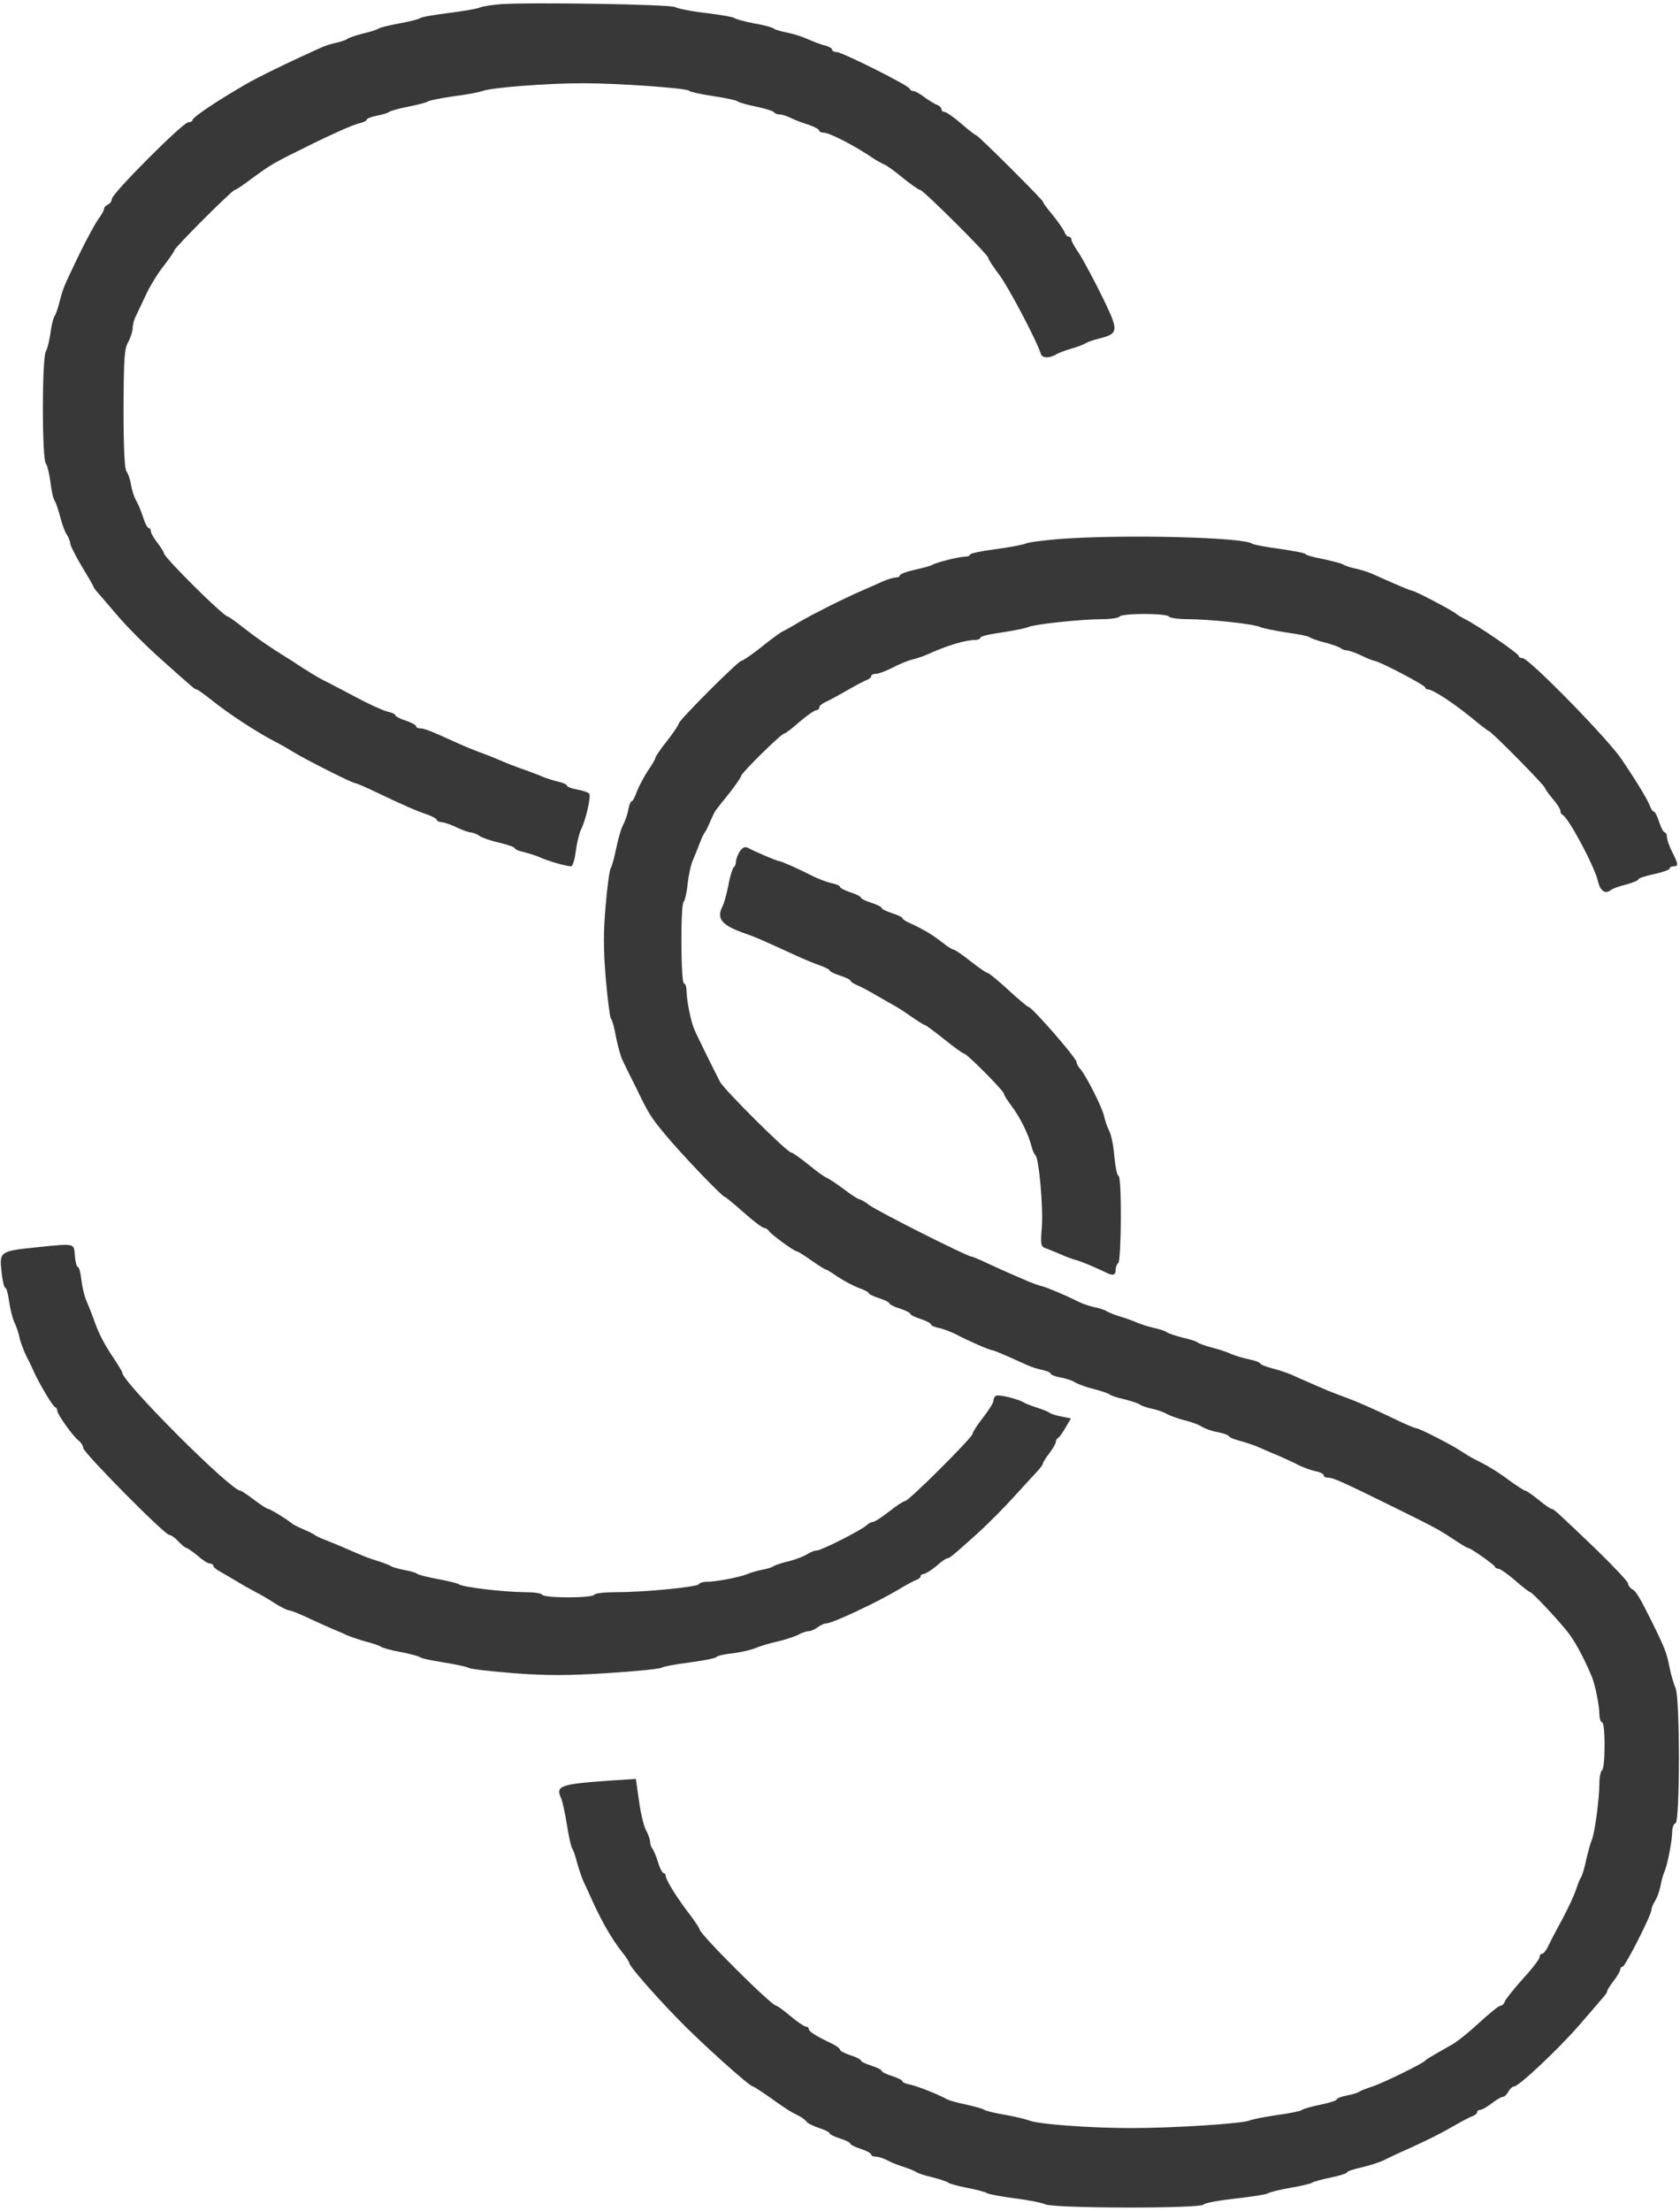
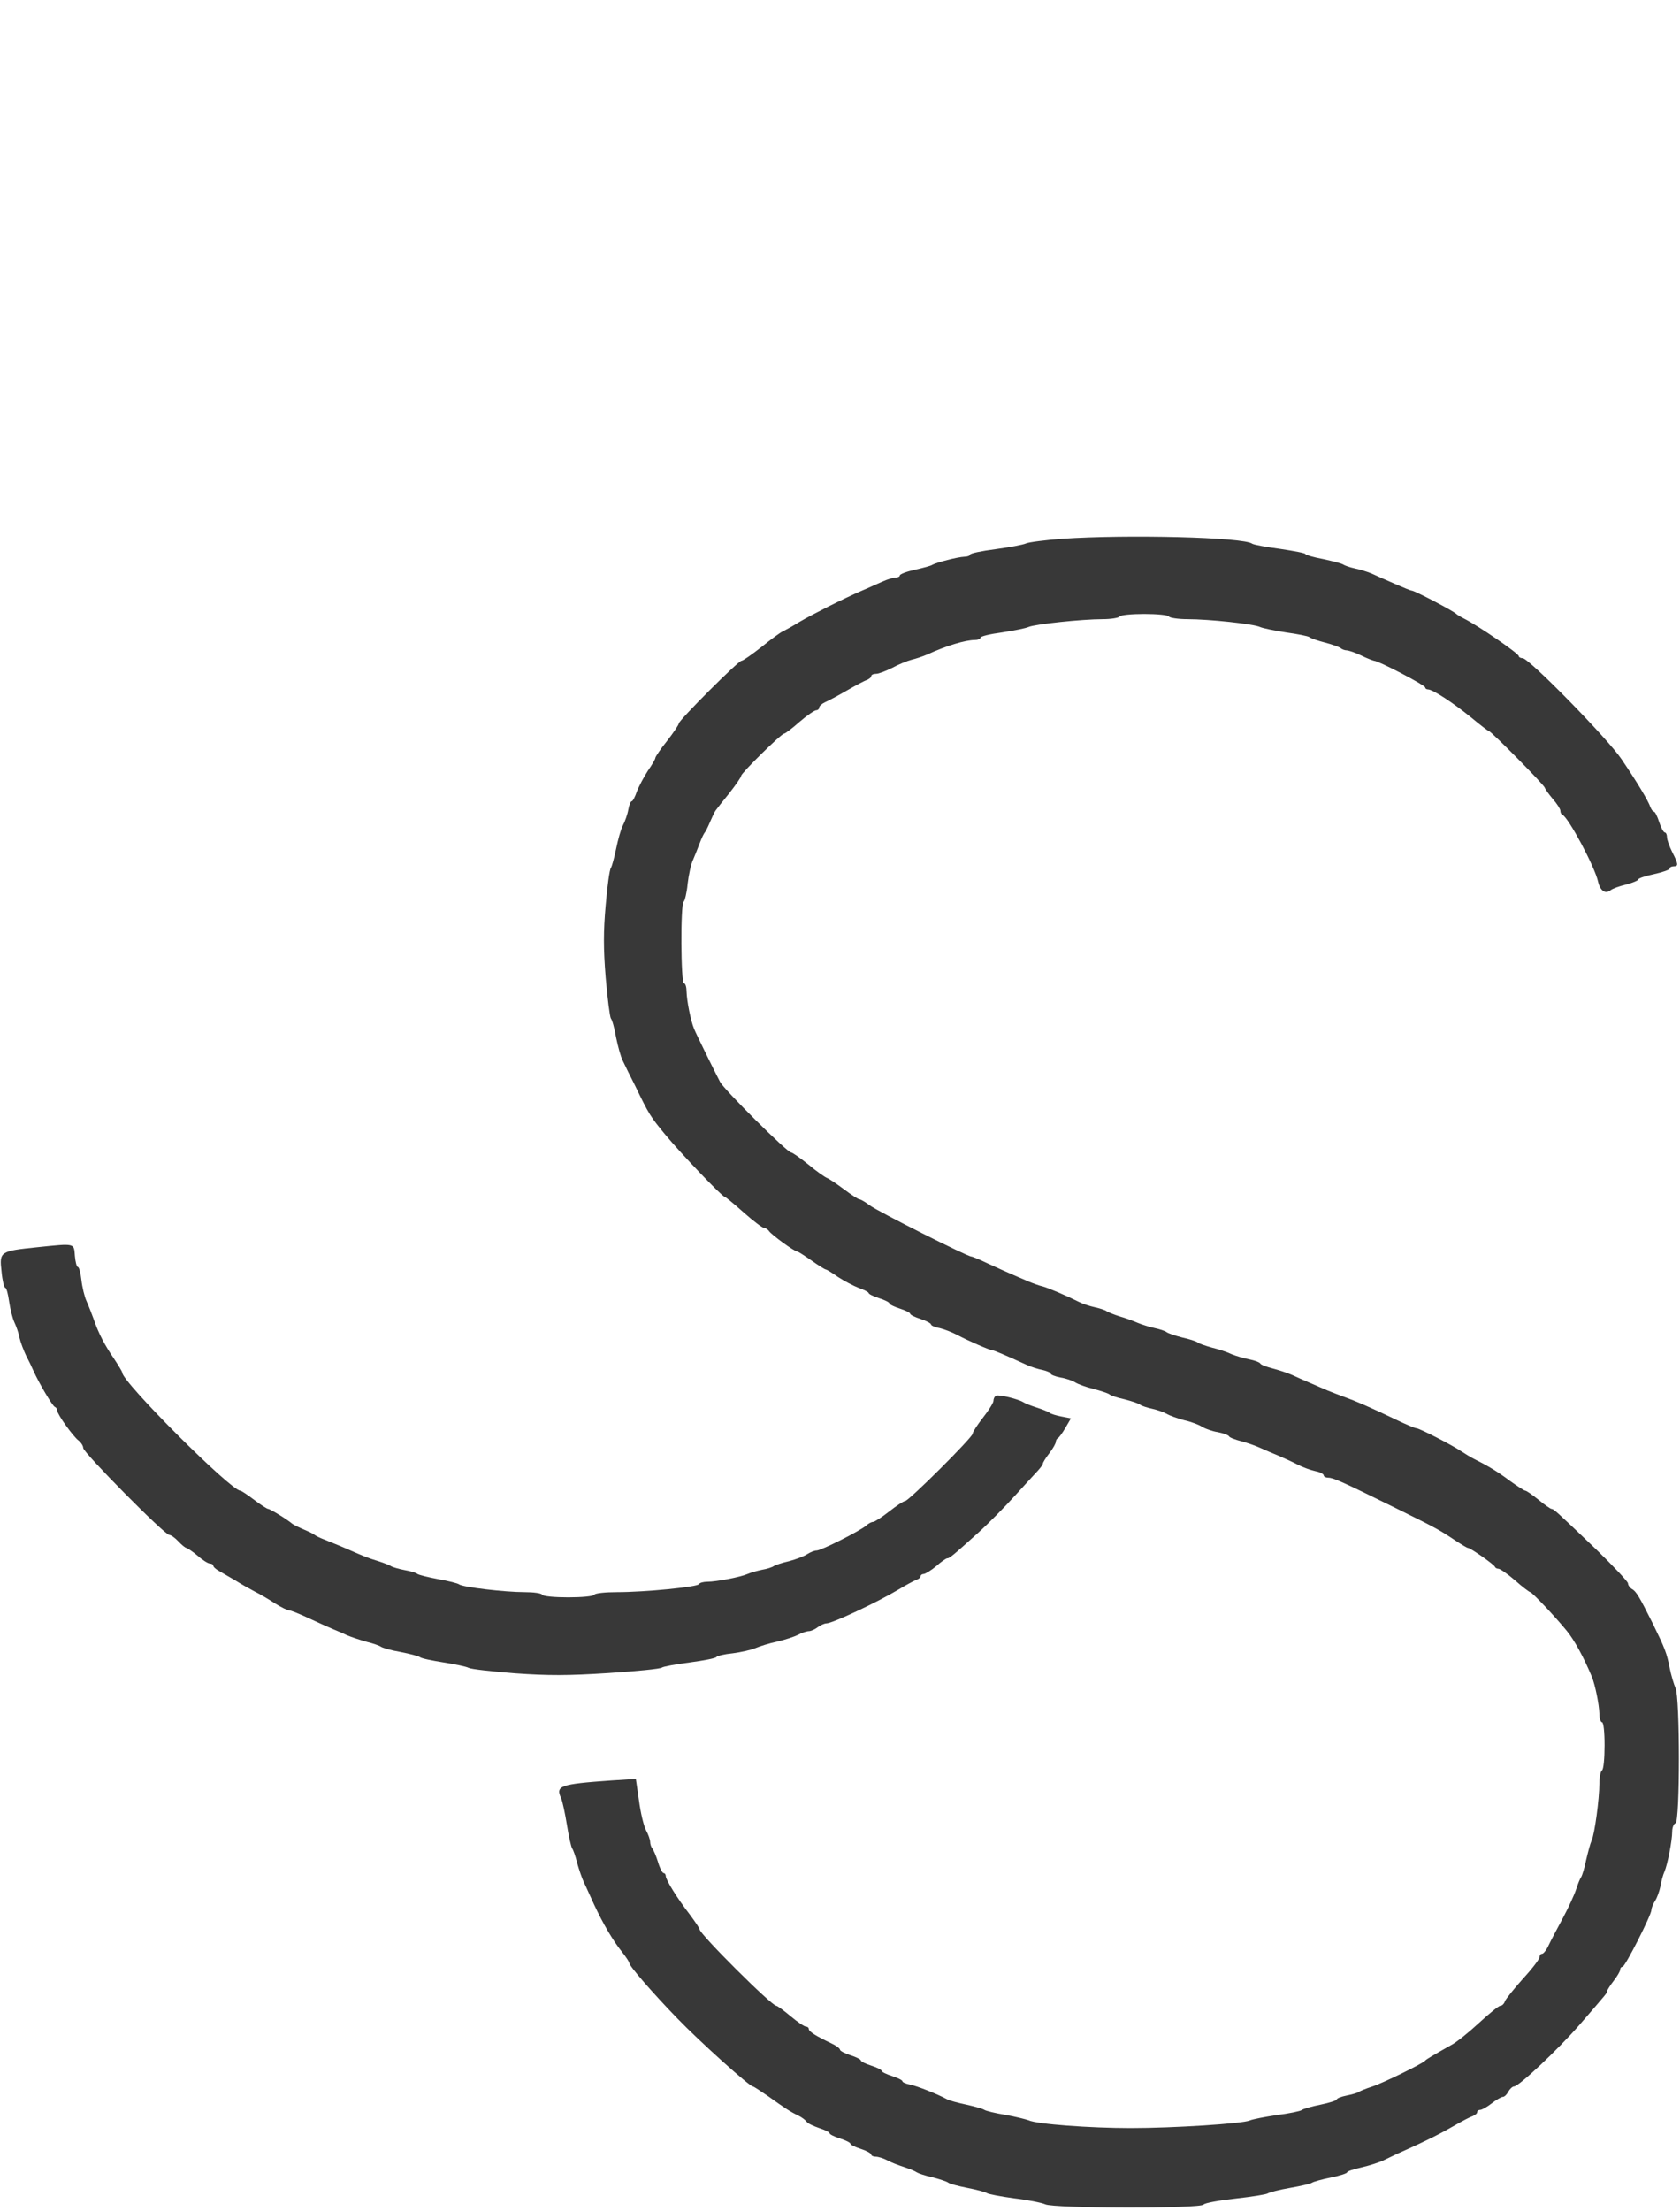
<svg xmlns="http://www.w3.org/2000/svg" width="323" height="425" viewBox="0 0 323 425" fill="none">
-   <path d="M96.25 0.8C94.6 0.95 92.8 1.2 92.25 1.45C91.7 1.7 89 2.15 86.25 2.5C83.5 2.85 81.05 3.25 80.75 3.5C80.5 3.7 78.7 4.15 76.75 4.5C74.85 4.85 73.05 5.3 72.75 5.5C72.5 5.7 71.15 6.15 69.75 6.45C68.4 6.8 67.05 7.25 66.75 7.5C66.5 7.7 65.45 8.05 64.5 8.25C63.55 8.45 62.2 8.9 61.5 9.25C60.8 9.55 59.25 10.3 58 10.85C53.6 12.9 49.2 15.05 47.25 16.2C41.7 19.4 37 22.55 37 23.1C37 23.3 36.65 23.5 36.2 23.5C35.2 23.5 21.5 37.2 21.5 38.25C21.5 38.65 21.15 39.15 20.75 39.3C20.35 39.5 20 39.85 20 40.15C20 40.4 19.5 41.35 18.85 42.2C18.25 43.05 16.65 46 15.3 48.75C12.25 55.1 12.15 55.3 11.45 58C11.15 59.25 10.7 60.5 10.5 60.75C10.25 61.05 9.9 62.5 9.7 64C9.5 65.5 9.1 67.05 8.85 67.45C8.05 68.4 8.05 88.1 8.8 89.05C9.1 89.45 9.5 91.1 9.7 92.7C9.9 94.35 10.25 95.95 10.5 96.2C10.7 96.5 11.2 97.9 11.55 99.25C11.9 100.65 12.45 102.2 12.85 102.75C13.2 103.3 13.5 104.05 13.5 104.45C13.5 104.8 14.5 106.8 15.75 108.9C17 110.95 18 112.7 18 112.8C18 112.9 18.35 113.4 18.75 113.85C19.2 114.35 21 116.45 22.75 118.5C24.5 120.55 28.15 124.2 30.85 126.6C37.35 132.4 37.45 132.5 37.8 132.5C37.95 132.5 39.3 133.45 40.75 134.6C44.1 137.3 49.75 140.95 53 142.6C53.7 142.95 55.15 143.75 56.25 144.45C58.6 145.9 67.7 150.5 68.25 150.5C68.45 150.5 70.25 151.25 72.2 152.2C77.55 154.75 80.05 155.85 82.15 156.55C83.15 156.9 84 157.4 84 157.6C84 157.8 84.4 158 84.9 158C85.35 158.05 86.65 158.45 87.75 159C88.85 159.55 90.1 159.95 90.5 160C90.95 160 91.7 160.3 92.25 160.7C92.8 161.05 94.55 161.65 96.15 162C97.7 162.35 99 162.85 99 163.05C99 163.25 99.75 163.55 100.65 163.75C101.5 163.95 102.95 164.4 103.75 164.75C105.35 165.5 108.9 166.5 109.8 166.5C110.1 166.5 110.5 165.2 110.7 163.6C110.9 162.05 111.35 160.15 111.7 159.45C112.6 157.7 113.65 153.15 113.3 152.55C113.15 152.3 112.1 151.95 111 151.75C109.9 151.55 109 151.2 109 151C109 150.75 108.25 150.45 107.4 150.25C106.5 150.05 105.1 149.6 104.25 149.25C103.45 148.9 101.95 148.35 101 148C99.1 147.35 97.55 146.75 95.25 145.75C94.45 145.4 92.95 144.85 92 144.5C91.05 144.15 89.35 143.45 88.25 142.95C82.9 140.5 81.6 140 80.85 140C80.4 140 80 139.8 80 139.6C80 139.35 79.1 138.85 78 138.5C76.9 138.15 76 137.65 76 137.45C76 137.25 75.3 136.95 74.45 136.75C73.6 136.55 70.85 135.3 68.35 133.95C65.8 132.6 62.95 131.1 62 130.65C61.05 130.15 59.25 129.05 58 128.25C56.75 127.4 55.35 126.5 54.9 126.25C51.9 124.4 49.1 122.45 46.75 120.6C45.3 119.45 43.95 118.5 43.8 118.5C43 118.5 31.5 107.1 31.5 106.3C31.5 106.1 30.95 105.2 30.25 104.3C29.55 103.4 29 102.4 29 102.1C29 101.75 28.8 101.5 28.6 101.5C28.35 101.5 27.85 100.55 27.5 99.35C27.1 98.2 26.55 96.8 26.2 96.25C25.85 95.7 25.4 94.35 25.2 93.25C25.05 92.15 24.6 90.95 24.3 90.55C23.95 90.1 23.75 86.15 23.75 78.55C23.8 68.8 23.9 67.05 24.65 65.75C25.1 64.9 25.5 63.7 25.5 63.1C25.5 62.45 25.8 61.3 26.2 60.6C26.55 59.85 27.45 57.95 28.2 56.35C28.95 54.8 30.45 52.35 31.55 51C32.6 49.65 33.5 48.35 33.5 48.15C33.5 47.65 44.65 36.5 45.15 36.5C45.35 36.5 46.8 35.55 48.35 34.35C52.3 31.5 52.3 31.45 60.25 27.55C64.1 25.65 68 23.95 68.9 23.75C69.75 23.55 70.5 23.25 70.5 23C70.5 22.8 71.35 22.45 72.4 22.25C73.4 22.05 74.5 21.75 74.75 21.55C75.05 21.3 76.7 20.85 78.5 20.5C80.3 20.15 82 19.7 82.25 19.5C82.55 19.3 84.8 18.85 87.25 18.5C89.75 18.2 92.2 17.7 92.75 17.5C94.25 16.85 105.1 16 112.05 16C119.1 16 132.15 16.95 132.5 17.45C132.65 17.65 134.65 18.1 137 18.45C139.35 18.8 141.5 19.25 141.75 19.45C142.05 19.7 143.65 20.15 145.4 20.5C147.1 20.85 148.65 21.35 148.8 21.55C148.95 21.8 149.45 22 149.9 22C150.35 22 151.3 22.3 152 22.65C152.7 23 154.2 23.6 155.4 23.95C156.55 24.35 157.5 24.85 157.5 25.1C157.5 25.3 157.9 25.5 158.4 25.5C159.5 25.5 164.6 28.15 168 30.5C168.7 30.95 169.6 31.45 170 31.6C170.4 31.75 172.05 32.9 173.6 34.2C175.15 35.45 176.65 36.5 176.9 36.5C177.5 36.5 190 48.95 190 49.55C190 49.8 190.95 51.3 192.15 52.85C193.95 55.3 199.3 65.4 200.15 68.1C200.45 68.9 202 68.85 203.25 68C203.55 67.85 204.75 67.35 206 67C207.25 66.65 208.5 66.15 208.75 65.95C209.05 65.75 210.3 65.3 211.6 65C214.3 64.3 214.7 63.7 213.9 61.4C213.1 59.1 208.45 50.05 207.1 48.15C206.5 47.3 206 46.35 206 46.05C206 45.75 205.75 45.5 205.5 45.5C205.2 45.5 204.85 45.1 204.65 44.6C204.5 44.15 203.5 42.7 202.45 41.4C201.35 40.1 200.5 38.95 200.5 38.75C200.5 38.4 188.05 26 187.7 26C187.55 26 186.2 25 184.8 23.75C183.35 22.5 181.9 21.5 181.55 21.5C181.25 21.5 181 21.25 181 21C181 20.7 180.6 20.3 180.15 20.15C179.65 19.95 178.55 19.3 177.7 18.65C176.85 18 175.9 17.5 175.6 17.5C175.3 17.5 175 17.3 174.9 17.05C174.7 16.4 161.85 10 160.85 10C160.35 10 160 9.8 160 9.55C160 9.3 159.4 8.95 158.65 8.75C157.9 8.6 156.4 8 155.25 7.5C154.15 7 152.35 6.45 151.25 6.25C150.15 6.05 149.05 5.7 148.75 5.5C148.5 5.25 146.8 4.8 145 4.5C143.2 4.15 141.55 3.7 141.25 3.5C141 3.25 138.5 2.85 135.75 2.5C133 2.2 130.3 1.65 129.75 1.35C128.75 0.85 102.7 0.4 96.25 0.8Z" fill="#383838" />
  <path d="M204.25 103.55C200.95 103.8 197.8 104.2 197.25 104.45C196.7 104.7 194.05 105.2 191.4 105.55C188.7 105.9 186.5 106.35 186.5 106.6C186.5 106.8 186 107 185.4 107C184.1 107.05 180.05 108.1 179.25 108.55C179 108.75 177.45 109.15 175.9 109.5C174.3 109.85 173 110.35 173 110.6C173 110.8 172.65 111 172.2 111C171.75 111 170.6 111.35 169.6 111.8C168.55 112.25 166.85 113.05 165.75 113.5C161.95 115.15 156.25 118.05 153.75 119.5C152.4 120.35 150.9 121.15 150.5 121.35C150.1 121.5 148.25 122.85 146.4 124.35C144.55 125.8 142.85 127 142.55 127C141.95 127 130.5 138.45 130.5 139.05C130.5 139.3 129.5 140.8 128.25 142.4C127 143.95 126 145.45 126 145.65C126 145.9 125.35 147 124.55 148.15C123.8 149.3 122.85 151.1 122.45 152.1C122.1 153.15 121.65 154 121.45 154C121.25 154 120.95 154.75 120.8 155.6C120.65 156.5 120.15 157.9 119.75 158.65C119.35 159.4 118.8 161.45 118.45 163.15C118.1 164.85 117.65 166.5 117.45 166.8C117.2 167.1 116.75 170.35 116.45 173.95C116 179.05 116 182.3 116.45 187.9C116.8 191.95 117.25 195.45 117.45 195.75C117.7 196 118.15 197.65 118.45 199.4C118.8 201.1 119.35 203.15 119.75 203.9C120.1 204.65 121.15 206.8 122.1 208.65C124.8 214.25 125.05 214.6 127.85 218C130.9 221.7 138.85 230 139.3 230C139.45 230 141.1 231.35 142.95 233C144.8 234.65 146.6 236 146.9 236C147.2 236 147.65 236.3 147.85 236.6C148.3 237.3 152.7 240.5 153.2 240.5C153.4 240.5 154.65 241.3 156 242.25C157.35 243.2 158.6 244 158.8 244C158.95 244 160 244.65 161.15 245.45C162.3 246.2 164.1 247.15 165.15 247.55C166.15 247.9 167 248.35 167 248.5C167 248.7 167.9 249.15 169 249.5C170.1 249.85 171 250.3 171 250.5C171 250.7 171.9 251.15 173 251.5C174.1 251.85 175 252.3 175 252.5C175 252.7 175.9 253.15 177 253.5C178.1 253.85 179 254.35 179 254.55C179 254.75 179.75 255.1 180.65 255.25C181.5 255.45 183.05 256.05 184 256.55C186.05 257.65 190.3 259.5 190.75 259.5C191.05 259.5 193.3 260.45 197.35 262.3C198.2 262.7 199.6 263.15 200.45 263.3C201.3 263.5 202 263.8 202 264C202 264.2 202.85 264.55 203.9 264.75C204.9 264.9 206.2 265.35 206.75 265.7C207.3 266.05 208.85 266.6 210.25 266.95C211.6 267.3 212.95 267.75 213.25 267.95C213.5 268.2 214.85 268.65 216.25 268.95C217.6 269.3 218.95 269.75 219.25 270C219.5 270.2 220.55 270.55 221.5 270.75C222.45 270.95 223.7 271.4 224.25 271.7C224.8 272.05 226.35 272.6 227.65 272.95C229 273.25 230.6 273.85 231.15 274.25C231.75 274.6 233.1 275.1 234.15 275.25C235.15 275.45 236.15 275.8 236.3 276.05C236.4 276.3 237.5 276.7 238.65 277C239.8 277.3 241.5 277.9 242.35 278.3C243.25 278.7 244.85 279.4 245.85 279.8C246.9 280.25 248.55 281 249.5 281.5C250.45 282 252 282.55 252.9 282.75C253.75 282.9 254.5 283.3 254.5 283.55C254.5 283.8 254.9 284 255.35 284C256.3 284 257.9 284.7 268.25 289.8C276.25 293.75 276.6 293.95 279.85 296.1C281 296.85 282.05 297.5 282.25 297.5C282.7 297.5 287.2 300.65 287.4 301.1C287.5 301.35 287.8 301.5 288.1 301.5C288.4 301.5 289.85 302.5 291.3 303.75C292.7 305 294.05 306 294.2 306C294.55 306 298.95 310.65 301.2 313.4C302.7 315.2 304.55 318.65 306.05 322.25C306.7 323.85 307.45 327.6 307.5 329.35C307.5 330.25 307.75 331 308 331C308.3 331 308.5 332.8 308.5 335.45C308.5 337.95 308.3 340.1 308 340.25C307.75 340.4 307.5 341.55 307.5 342.75C307.5 345.65 306.6 352.5 306 353.75C305.75 354.3 305.3 356 304.95 357.5C304.65 359 304.2 360.45 304 360.75C303.8 361 303.35 362.1 303 363.2C302.65 364.25 301.5 366.75 300.45 368.7C299.4 370.65 298.15 373 297.75 373.85C297.35 374.75 296.75 375.5 296.5 375.5C296.2 375.5 296 375.8 296 376.15C296 376.5 294.6 378.35 292.85 380.25C291.1 382.2 289.55 384.15 289.35 384.6C289.2 385.1 288.8 385.5 288.45 385.5C288.15 385.5 286.3 387 284.35 388.8C282.4 390.6 280 392.55 279 393.05C275.3 395.15 274.25 395.75 274 396.05C273.55 396.6 265.8 400.4 263.75 401.05C262.65 401.4 261.55 401.85 261.25 402.05C261 402.25 259.9 402.55 258.9 402.75C257.85 402.95 257 403.3 257 403.5C257 403.7 255.6 404.15 253.9 404.5C252.15 404.85 250.55 405.3 250.25 405.55C250 405.75 247.85 406.2 245.5 406.5C243.15 406.85 240.8 407.3 240.25 407.55C238.8 408.15 225.7 409 217.4 409C209.55 409 199.3 408.25 197.75 407.5C197.2 407.3 195.2 406.8 193.25 406.45C191.35 406.15 189.55 405.7 189.25 405.5C189 405.3 187.4 404.85 185.8 404.5C184.15 404.15 182.45 403.7 182.05 403.45C180.2 402.45 176.4 400.95 175 400.65C174.15 400.5 173.5 400.2 173.5 400C173.5 399.8 172.6 399.35 171.5 399C170.4 398.65 169.5 398.2 169.5 398C169.5 397.8 168.6 397.35 167.5 397C166.4 396.65 165.5 396.2 165.5 396C165.5 395.8 164.6 395.35 163.5 395C162.4 394.65 161.5 394.15 161.5 393.95C161.5 393.7 160.75 393.15 159.9 392.75C156.85 391.3 155.5 390.45 155.5 389.95C155.5 389.7 155.25 389.5 154.95 389.5C154.65 389.5 153.3 388.6 152 387.5C150.7 386.4 149.45 385.5 149.25 385.5C148.35 385.5 134.5 371.7 134.5 370.8C134.5 370.6 133.65 369.35 132.65 368C130.25 364.9 128 361.3 128 360.55C128 360.25 127.8 360 127.6 360C127.35 360 126.85 359.05 126.5 357.85C126.15 356.7 125.65 355.55 125.4 355.25C125.2 355 125 354.45 125 354C125 353.6 124.65 352.55 124.2 351.75C123.75 350.9 123.15 348.35 122.85 346.05L122.25 341.9L117.5 342.2C107.65 342.9 106.75 343.2 107.9 345.65C108.15 346.25 108.65 348.55 109 350.75C109.35 352.95 109.8 354.95 110 355.25C110.2 355.5 110.65 356.75 110.95 358C111.3 359.25 111.85 360.9 112.25 361.75C112.65 362.55 113.5 364.5 114.2 366C115.95 369.75 117.8 372.9 119.55 375.1C120.35 376.1 121 377.1 121 377.3C121 377.85 125.35 382.9 130.25 387.95C134.55 392.4 144.1 401 144.75 401C144.9 401 146.2 401.85 147.65 402.85C150.95 405.2 151.9 405.85 153.5 406.6C154.2 406.95 154.9 407.5 155.1 407.8C155.3 408.1 156.35 408.6 157.5 409C158.6 409.35 159.5 409.8 159.5 410C159.5 410.2 160.4 410.65 161.5 411C162.6 411.35 163.5 411.8 163.5 412C163.5 412.2 164.4 412.65 165.5 413C166.6 413.35 167.5 413.85 167.5 414.1C167.5 414.3 167.9 414.5 168.4 414.5C168.85 414.5 169.85 414.8 170.6 415.2C171.3 415.6 172.75 416.15 173.85 416.5C174.9 416.85 176 417.3 176.25 417.5C176.55 417.7 177.85 418.15 179.25 418.45C180.6 418.8 181.95 419.25 182.25 419.45C182.5 419.7 184.2 420.15 186 420.5C187.8 420.85 189.5 421.3 189.75 421.5C190.05 421.7 192.4 422.15 195 422.5C197.6 422.8 200.3 423.35 200.95 423.65C202.55 424.45 230.85 424.5 231.4 423.7C231.6 423.4 234.35 422.9 237.5 422.55C240.65 422.2 243.5 421.75 243.75 421.55C244.05 421.35 245.95 420.85 248 420.5C250.05 420.15 252 419.7 252.25 419.5C252.55 419.3 254.15 418.85 255.9 418.5C257.6 418.15 259 417.7 259 417.5C259 417.3 260.25 416.9 261.8 416.55C263.3 416.2 265.15 415.6 265.9 415.25C266.65 414.9 268.25 414.1 269.5 413.55C274.45 411.35 277.35 409.85 279.75 408.45C281.15 407.65 282.65 406.85 283.15 406.7C283.6 406.5 284 406.2 284 405.95C284 405.7 284.25 405.5 284.6 405.5C284.9 405.5 285.9 404.95 286.8 404.25C287.7 403.55 288.65 403 288.95 403C289.25 403 289.7 402.55 290 402C290.3 401.45 290.8 401 291.1 401C292 401 299.45 394 303.6 389.25C309.05 382.95 309 383.05 309 382.65C309 382.5 309.55 381.6 310.25 380.7C310.95 379.8 311.5 378.85 311.5 378.55C311.5 378.25 311.7 378 311.95 378C312.45 378 317.5 368.05 317.5 367.1C317.5 366.75 317.8 365.95 318.2 365.35C318.6 364.75 319.05 363.45 319.25 362.5C319.4 361.55 319.75 360.3 320 359.75C320.6 358.4 321.5 353.75 321.5 352C321.5 351.25 321.8 350.5 322.15 350.4C323 350.1 323 326.2 322.15 324.45C321.85 323.8 321.3 322 321 320.5C320.45 317.7 320.15 316.9 317.7 311.9C315.2 306.9 314.55 305.8 313.75 305.4C313.35 305.15 313 304.65 313 304.3C313 304 310.25 301.05 306.9 297.8C299.1 290.35 298.7 290 298.3 290C298.1 290 296.95 289.2 295.8 288.25C294.6 287.3 293.5 286.5 293.25 286.5C293.05 286.5 291.75 285.65 290.35 284.65C287.95 282.85 286.2 281.8 283.5 280.45C282.8 280.1 281.65 279.4 280.9 278.9C279.2 277.75 272.9 274.5 272.3 274.5C272.05 274.5 270.25 273.75 268.3 272.8C263.5 270.5 260.6 269.25 258.5 268.5C257.55 268.15 256.1 267.6 255.25 267.25C254.45 266.9 252.9 266.25 251.9 265.8C250.85 265.35 249.25 264.65 248.4 264.25C247.5 263.85 245.8 263.3 244.65 263C243.5 262.7 242.4 262.3 242.3 262.05C242.15 261.8 241.15 261.45 240.15 261.25C239.1 261.05 237.6 260.6 236.75 260.25C235.95 259.85 234.25 259.3 233 259C231.75 258.65 230.55 258.25 230.25 258C230 257.8 228.65 257.35 227.25 257.05C225.9 256.7 224.55 256.25 224.25 256C224 255.8 222.95 255.45 222 255.25C221.05 255.05 219.6 254.6 218.75 254.25C217.95 253.9 216.35 253.3 215.25 253C214.15 252.65 213.05 252.2 212.75 252C212.5 251.8 211.45 251.45 210.5 251.25C209.55 251.05 208.2 250.6 207.5 250.25C205 249 201.7 247.6 200.5 247.25C199.8 247.1 198.6 246.65 197.75 246.3C196.95 245.95 195.45 245.3 194.5 244.9C193.55 244.5 191.5 243.55 189.95 242.85C188.4 242.1 186.95 241.5 186.75 241.5C186 241.5 168.8 232.85 167.2 231.65C166.35 231 165.45 230.5 165.25 230.5C165 230.5 163.7 229.65 162.3 228.6C160.9 227.55 159.4 226.55 159 226.4C158.6 226.25 156.95 225.1 155.4 223.8C153.85 222.55 152.35 221.5 152.1 221.5C151.35 221.5 139.25 209.45 138.45 207.95C137.35 205.85 133.9 198.85 133.45 197.75C132.8 196.2 132.05 192.4 132 190.6C132 189.75 131.8 189 131.5 189C130.9 189 130.8 173.7 131.45 173.3C131.65 173.15 132.05 171.6 132.2 169.9C132.4 168.15 132.85 166.05 133.25 165.25C133.6 164.4 134.2 162.95 134.55 162C134.9 161.05 135.35 160.15 135.5 160C135.65 159.85 136.1 158.95 136.5 158C136.9 157.05 137.4 156 137.6 155.75C137.8 155.45 139 153.95 140.25 152.4C141.5 150.8 142.5 149.35 142.5 149.1C142.5 148.6 150.2 141 150.75 141C150.95 141 152.3 140 153.7 138.75C155.15 137.5 156.6 136.5 156.95 136.5C157.25 136.5 157.5 136.25 157.5 136C157.5 135.7 158 135.25 158.65 134.95C159.25 134.7 161.1 133.7 162.75 132.75C164.4 131.8 166.15 130.85 166.65 130.7C167.1 130.5 167.5 130.2 167.5 129.95C167.5 129.7 167.9 129.5 168.45 129.5C168.95 129.5 170.35 128.95 171.55 128.35C172.75 127.7 174.45 127 175.25 126.8C176.1 126.6 177.45 126.15 178.25 125.8C181.95 124.1 185.6 123 187.45 123C188 123 188.5 122.8 188.5 122.55C188.5 122.3 190.35 121.85 192.65 121.55C194.9 121.2 197.2 120.75 197.75 120.5C199 119.95 208.05 119 212 119C213.6 119 215.1 118.75 215.25 118.5C215.4 118.2 217.55 118 220 118C222.45 118 224.6 118.2 224.75 118.5C224.9 118.75 226.55 119 228.3 119C232.45 119 240.95 119.9 242.25 120.5C242.8 120.75 245.05 121.2 247.25 121.55C249.45 121.85 251.5 122.25 251.75 122.45C252.05 122.7 253.4 123.15 254.75 123.5C256.15 123.85 257.45 124.35 257.75 124.55C258 124.8 258.55 125 259 125C259.4 125.05 260.65 125.45 261.75 126C262.85 126.55 263.95 126.95 264.2 127C265.05 127 274 131.7 274 132.1C274 132.3 274.25 132.5 274.55 132.5C275.45 132.5 279.35 135.05 282.8 137.85C284.55 139.3 286.1 140.5 286.25 140.5C286.65 140.5 297 150.95 297 151.4C297.05 151.6 297.7 152.55 298.5 153.5C299.35 154.45 300 155.5 300 155.8C300 156.15 300.15 156.5 300.4 156.6C301.55 157.1 306.65 166.65 307.25 169.45C307.65 171.2 308.65 171.9 309.65 171.1C310 170.8 311.35 170.3 312.65 170C313.95 169.65 315 169.2 315 169C315 168.8 316.35 168.35 318 168C319.65 167.65 321 167.15 321 166.95C321 166.7 321.35 166.5 321.75 166.5C322.75 166.5 322.7 166.1 321.5 163.75C320.95 162.65 320.5 161.4 320.5 160.9C320.5 160.4 320.3 160 320.1 160C319.85 160 319.35 159.1 319 158C318.65 156.9 318.2 156 318 156C317.8 156 317.5 155.6 317.3 155.1C316.9 153.9 314.7 150.25 311.75 145.9C309.05 141.9 293.95 126.5 292.75 126.5C292.35 126.5 292 126.3 292 126.1C292 125.6 284.2 120.25 281.5 118.9C280.8 118.55 280.15 118.15 280 118C279.4 117.4 271.95 113.5 271.4 113.5C271.2 113.5 269.75 112.9 268.15 112.2C266.55 111.5 264.6 110.65 263.75 110.25C262.95 109.9 261.45 109.45 260.5 109.25C259.55 109.05 258.55 108.7 258.25 108.5C258 108.3 256.25 107.85 254.4 107.45C252.5 107.1 251 106.65 251 106.5C251 106.3 248.8 105.9 246.15 105.5C243.45 105.15 241.05 104.7 240.75 104.5C239.15 103.25 216.7 102.7 204.25 103.55Z" fill="#383838" />
-   <path d="M142.25 163.6C141.85 164.25 141.5 165.1 141.5 165.6C141.5 166.05 141.3 166.55 141.05 166.7C140.85 166.85 140.35 168.4 140.05 170.1C139.7 171.85 139.2 173.65 138.95 174.1C137.65 176.6 138.7 177.85 143.5 179.5C145.2 180.1 145.95 180.4 152.5 183.4C154.3 184.25 156.6 185.2 157.65 185.55C158.65 185.9 159.5 186.35 159.5 186.5C159.5 186.7 160.4 187.15 161.5 187.5C162.6 187.85 163.5 188.3 163.5 188.45C163.5 188.65 164.1 189.05 164.9 189.4C165.65 189.7 167.4 190.65 168.75 191.45C170.15 192.25 171.6 193.1 172 193.3C172.4 193.5 173.8 194.4 175.15 195.35C176.45 196.25 177.65 197 177.8 197C178 197 179.65 198.25 181.55 199.75C183.4 201.25 185.15 202.5 185.35 202.5C185.9 202.5 193 209.65 193 210.2C193 210.4 193.65 211.45 194.4 212.45C196 214.5 197.75 218 198.3 220.25C198.5 221.05 198.85 221.85 199.05 222C199.75 222.5 200.6 232.05 200.3 235.9C200.05 239.05 200.1 239.55 200.9 239.85C201.35 240 202.65 240.55 203.75 241C204.85 241.5 206.3 242.05 207 242.2C208.15 242.55 210.4 243.5 212.6 244.55C213.95 245.25 214.5 245.1 214.5 244.05C214.5 243.5 214.75 242.9 215 242.75C215.6 242.35 215.7 226 215.05 226C214.8 226 214.45 224.35 214.25 222.3C214.1 220.3 213.65 218.05 213.25 217.35C212.9 216.65 212.45 215.35 212.25 214.45C211.85 212.7 208.85 206.8 207.7 205.45C207.3 205.05 207 204.45 207 204.15C207 203.4 198.4 193.5 197.7 193.5C197.55 193.5 195.8 192.05 193.85 190.25C191.9 188.45 190.1 187 189.9 187C189.65 187 188.2 186 186.6 184.75C185.05 183.5 183.55 182.5 183.3 182.5C183.1 182.5 182.05 181.85 181.05 181.05C179.2 179.6 177.35 178.5 174.9 177.4C174.1 177.05 173.5 176.65 173.5 176.45C173.5 176.3 172.6 175.85 171.5 175.5C170.4 175.15 169.5 174.7 169.5 174.5C169.5 174.3 168.6 173.85 167.5 173.5C166.4 173.15 165.5 172.7 165.5 172.5C165.5 172.3 164.6 171.85 163.5 171.5C162.4 171.15 161.5 170.65 161.5 170.45C161.5 170.25 160.75 169.9 159.9 169.75C159 169.55 157.45 168.95 156.5 168.5C153.8 167.1 150.2 165.5 149.8 165.5C149.4 165.5 145.2 163.7 143.9 163C143.25 162.65 142.85 162.8 142.25 163.6Z" fill="#383838" />
  <path d="M7.25 239.7C1.75453e-05 240.45 -0.15 240.5 0.3 244.4C0.45 246.1 0.8 247.5 1 247.5C1.25 247.5 1.55 248.7 1.75 250.1C1.95 251.55 2.4 253.35 2.75 254.1C3.1 254.85 3.6 256.2 3.75 257.1C3.95 258 4.55 259.55 5 260.5C5.5 261.45 6.15 262.8 6.45 263.5C7.45 265.75 10.1 270.25 10.55 270.4C10.8 270.5 11 270.8 11 271.1C11 271.8 14.05 276.1 15.15 276.9C15.6 277.25 16 277.9 16 278.3C16 279.15 31.65 295 32.55 295C32.85 295 33.65 295.55 34.3 296.25C34.95 296.95 35.65 297.5 35.85 297.5C36.05 297.55 37.05 298.2 38 299C38.95 299.85 40 300.5 40.35 300.5C40.7 300.5 41 300.7 41 300.9C41 301.15 41.5 301.6 42.15 301.95C42.75 302.3 44.15 303.1 45.25 303.75C46.35 304.45 48.05 305.4 49 305.9C49.95 306.35 51.7 307.4 52.85 308.15C54.05 308.9 55.25 309.5 55.6 309.5C55.9 309.5 57.65 310.2 59.45 311.05C61.25 311.9 63.3 312.8 64 313.1C64.7 313.4 65.95 313.9 66.75 314.3C67.6 314.65 69.25 315.2 70.5 315.55C71.75 315.85 73 316.3 73.25 316.5C73.55 316.7 75.2 317.2 77 317.5C78.8 317.85 80.5 318.3 80.75 318.5C81.05 318.75 83.05 319.15 85.25 319.5C87.45 319.85 89.65 320.3 90.1 320.55C90.55 320.8 94.6 321.25 99.05 321.6C105.45 322.05 109.15 322.05 116.95 321.55C122.35 321.2 126.95 320.75 127.25 320.5C127.5 320.3 129.95 319.85 132.65 319.5C135.3 319.15 137.65 318.7 137.75 318.45C137.9 318.25 139.3 317.9 140.9 317.75C142.45 317.55 144.45 317.1 145.25 316.75C146.1 316.4 147.95 315.8 149.45 315.5C150.95 315.15 152.75 314.55 153.45 314.2C154.15 313.8 155.1 313.5 155.5 313.5C155.9 313.5 156.7 313.15 157.2 312.75C157.75 312.35 158.5 312 158.9 312C160.05 312 168.75 307.9 172.75 305.5C174.15 304.65 175.65 303.85 176.15 303.65C176.6 303.5 177 303.2 177 302.95C177 302.7 177.3 302.5 177.65 302.5C177.95 302.45 179.05 301.8 180 301C180.95 300.15 181.9 299.5 182.1 299.5C182.55 299.5 183.05 299.1 188 294.65C190.05 292.8 193.25 289.55 195.1 287.5C196.95 285.45 198.95 283.3 199.5 282.7C200.05 282.1 200.5 281.5 200.5 281.3C200.5 281.1 201.05 280.2 201.75 279.3C202.45 278.4 203 277.4 203 277.1C203 276.8 203.2 276.5 203.4 276.4C203.6 276.3 204.25 275.45 204.85 274.4L205.9 272.6L204.1 272.25C203.05 272.05 202.05 271.75 201.75 271.5C201.5 271.3 200.35 270.85 199.25 270.5C198.15 270.15 197.05 269.7 196.75 269.5C195.8 268.9 192 267.95 191.5 268.25C191.2 268.4 191 268.85 191 269.25C191 269.6 190.1 271.05 189 272.45C187.9 273.85 187 275.25 187 275.55C187 276.25 174.7 288.5 174 288.5C173.7 288.5 172.35 289.4 170.95 290.5C169.55 291.6 168.15 292.5 167.85 292.5C167.55 292.5 166.95 292.8 166.55 293.2C165.4 294.2 157.9 298 157 298C156.55 298 155.75 298.35 155.2 298.7C154.6 299.1 153.05 299.7 151.7 300.05C150.35 300.35 149.05 300.8 148.75 301C148.5 301.2 147.45 301.55 146.5 301.7C145.55 301.9 144.3 302.25 143.75 302.5C142.4 303.1 137.75 304 136 304C135.25 304 134.5 304.2 134.4 304.45C134.2 305 124.05 306 118.65 306C116.4 306 114.4 306.2 114.25 306.5C114.1 306.8 111.85 307 109.25 307C106.65 307 104.4 306.8 104.25 306.5C104.1 306.2 102.55 306 100.85 306C97.05 306 88.95 305.05 88.25 304.5C88 304.3 86.2 303.85 84.25 303.5C82.35 303.15 80.55 302.7 80.25 302.5C80 302.25 78.85 301.95 77.75 301.75C76.65 301.55 75.55 301.2 75.25 301.05C75 300.85 73.85 300.4 72.75 300.05C70.65 299.4 70.25 299.25 66.5 297.6C65.25 297.05 63.45 296.35 62.5 295.95C61.55 295.6 60.65 295.15 60.5 295C60.35 294.85 59.45 294.4 58.5 294C57.55 293.6 56.55 293.1 56.25 292.9C55.05 291.9 51.9 290 51.55 290C51.35 290 50.1 289.2 48.85 288.25C47.6 287.3 46.4 286.5 46.2 286.5C44.4 286.5 23.5 265.6 23.5 263.8C23.5 263.6 22.75 262.4 21.9 261.1C20.15 258.55 18.95 256.3 18 253.5C17.65 252.55 17.05 251 16.65 250.1C16.25 249.25 15.8 247.35 15.65 246C15.5 244.6 15.2 243.5 14.95 243.5C14.75 243.5 14.5 242.55 14.4 241.4C14.2 238.9 14.55 238.95 7.25 239.7Z" fill="#383838" />
</svg>